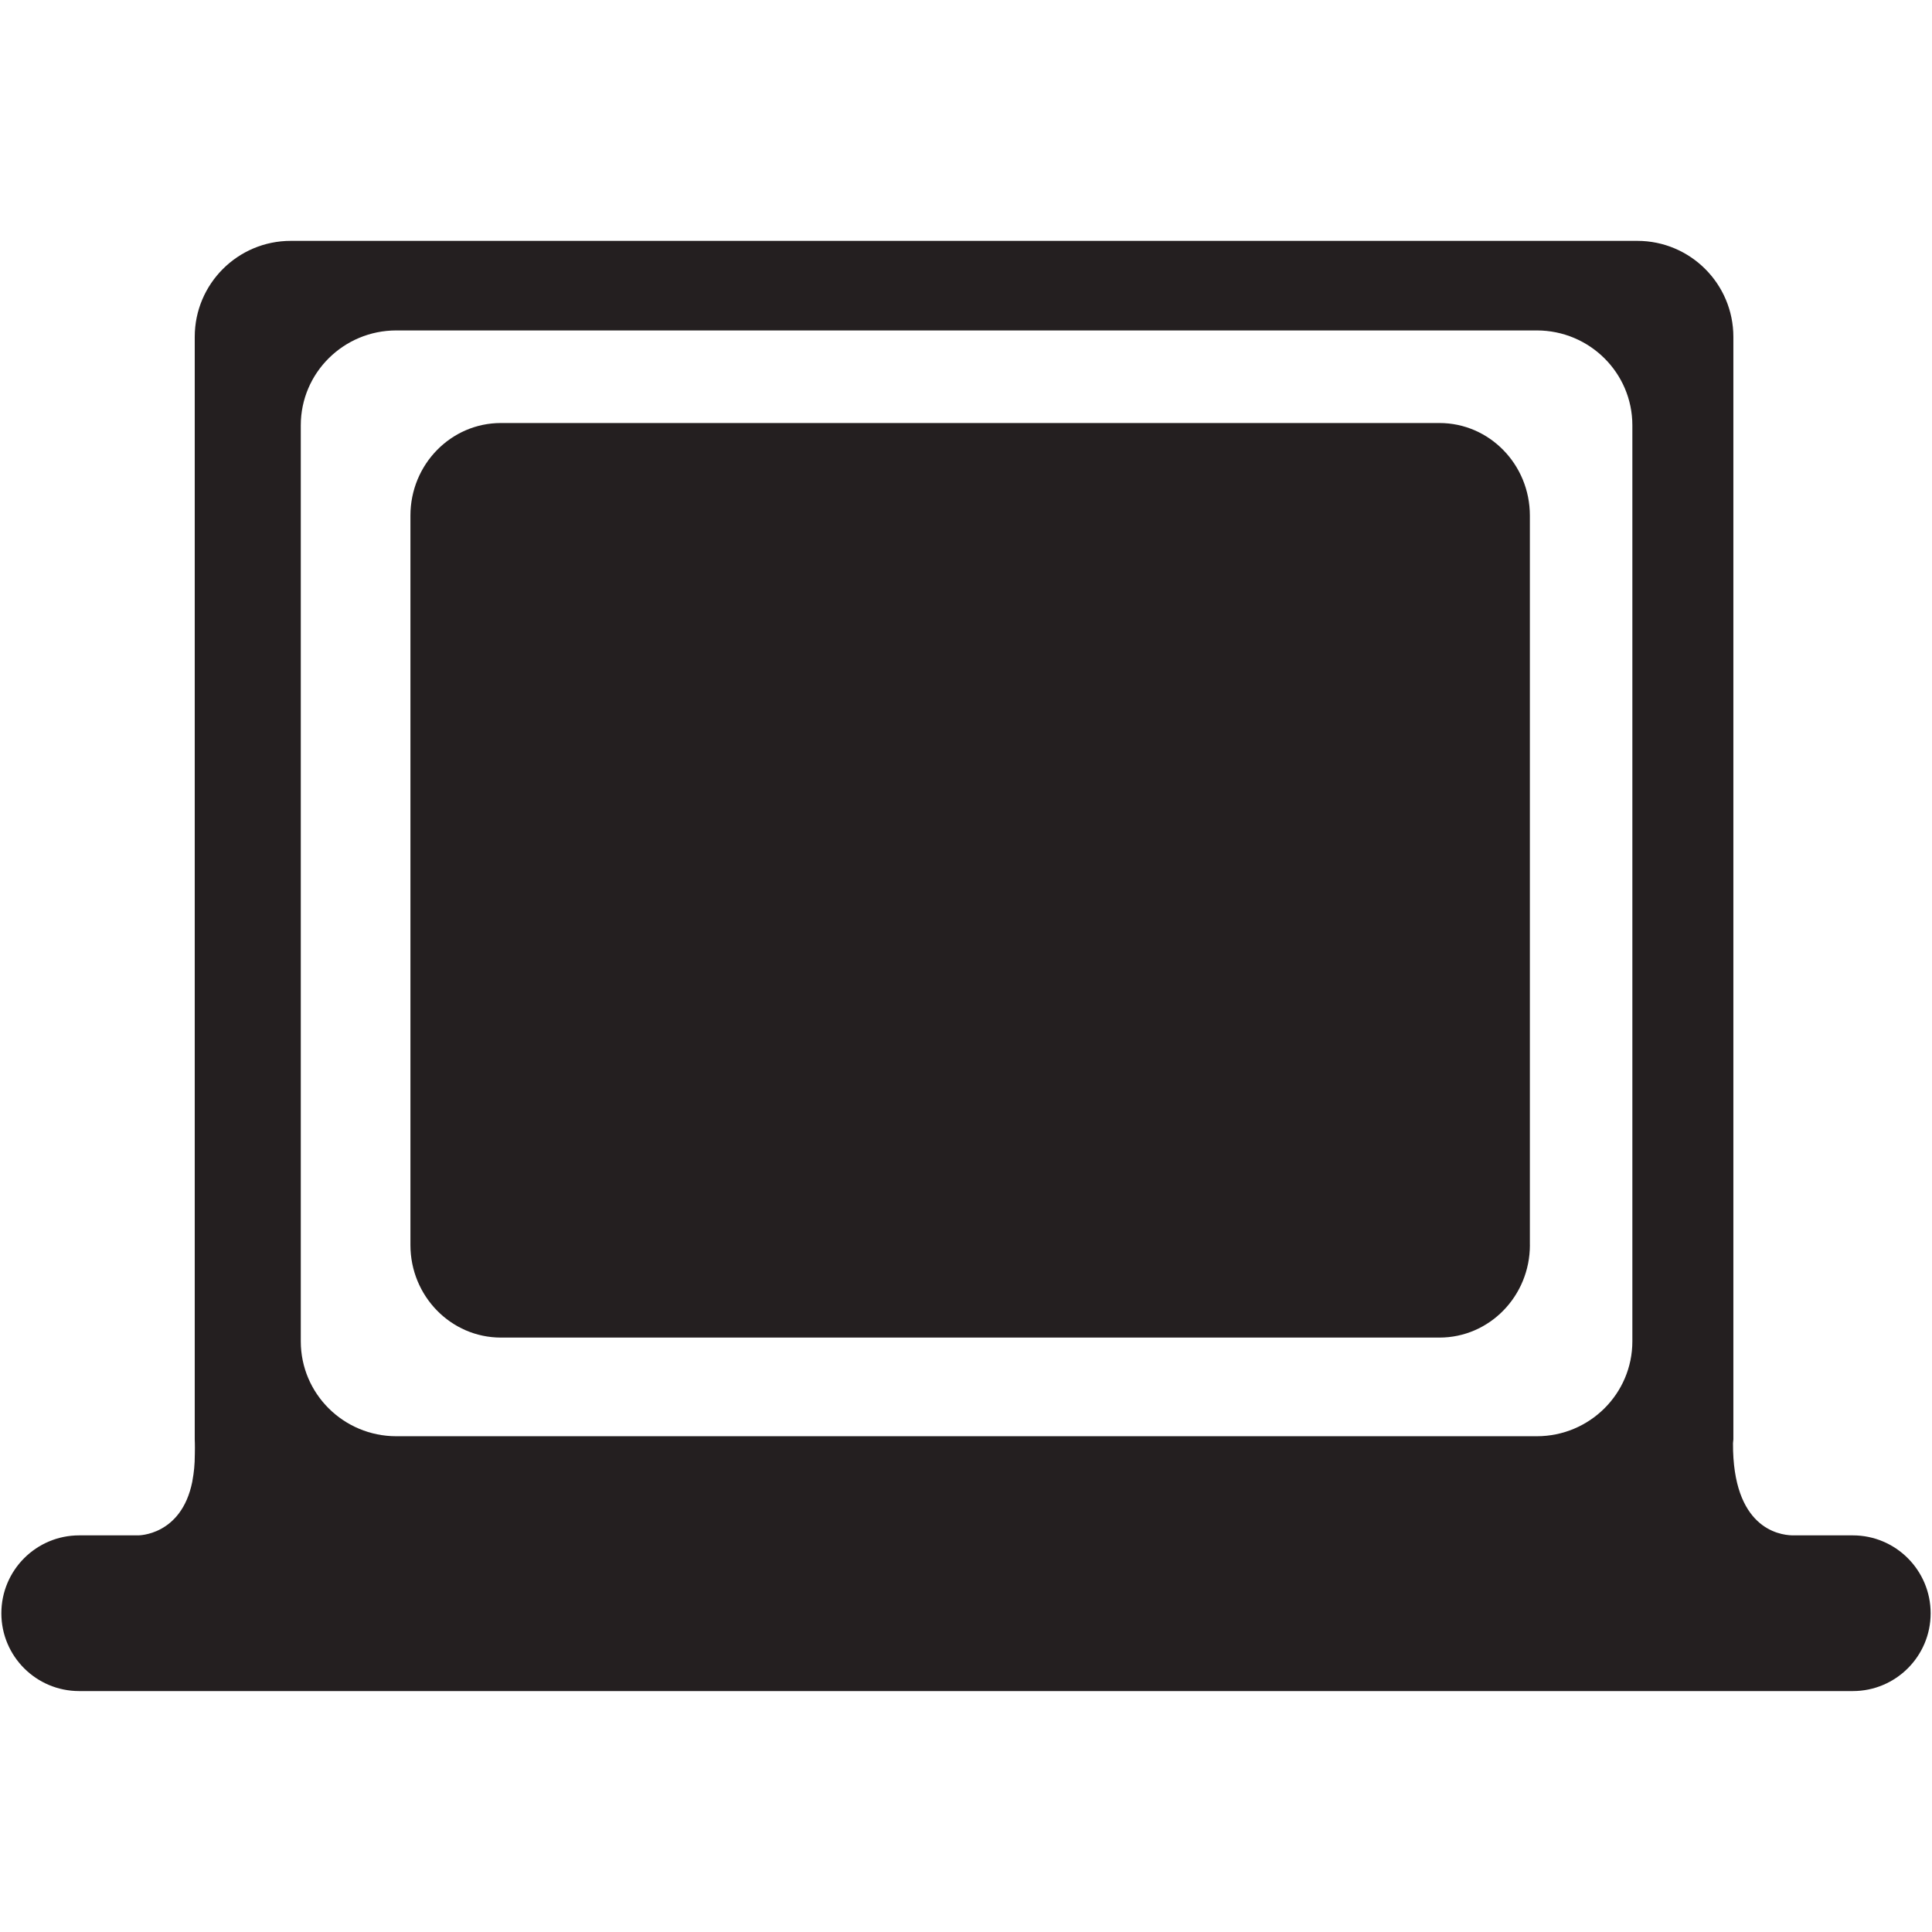
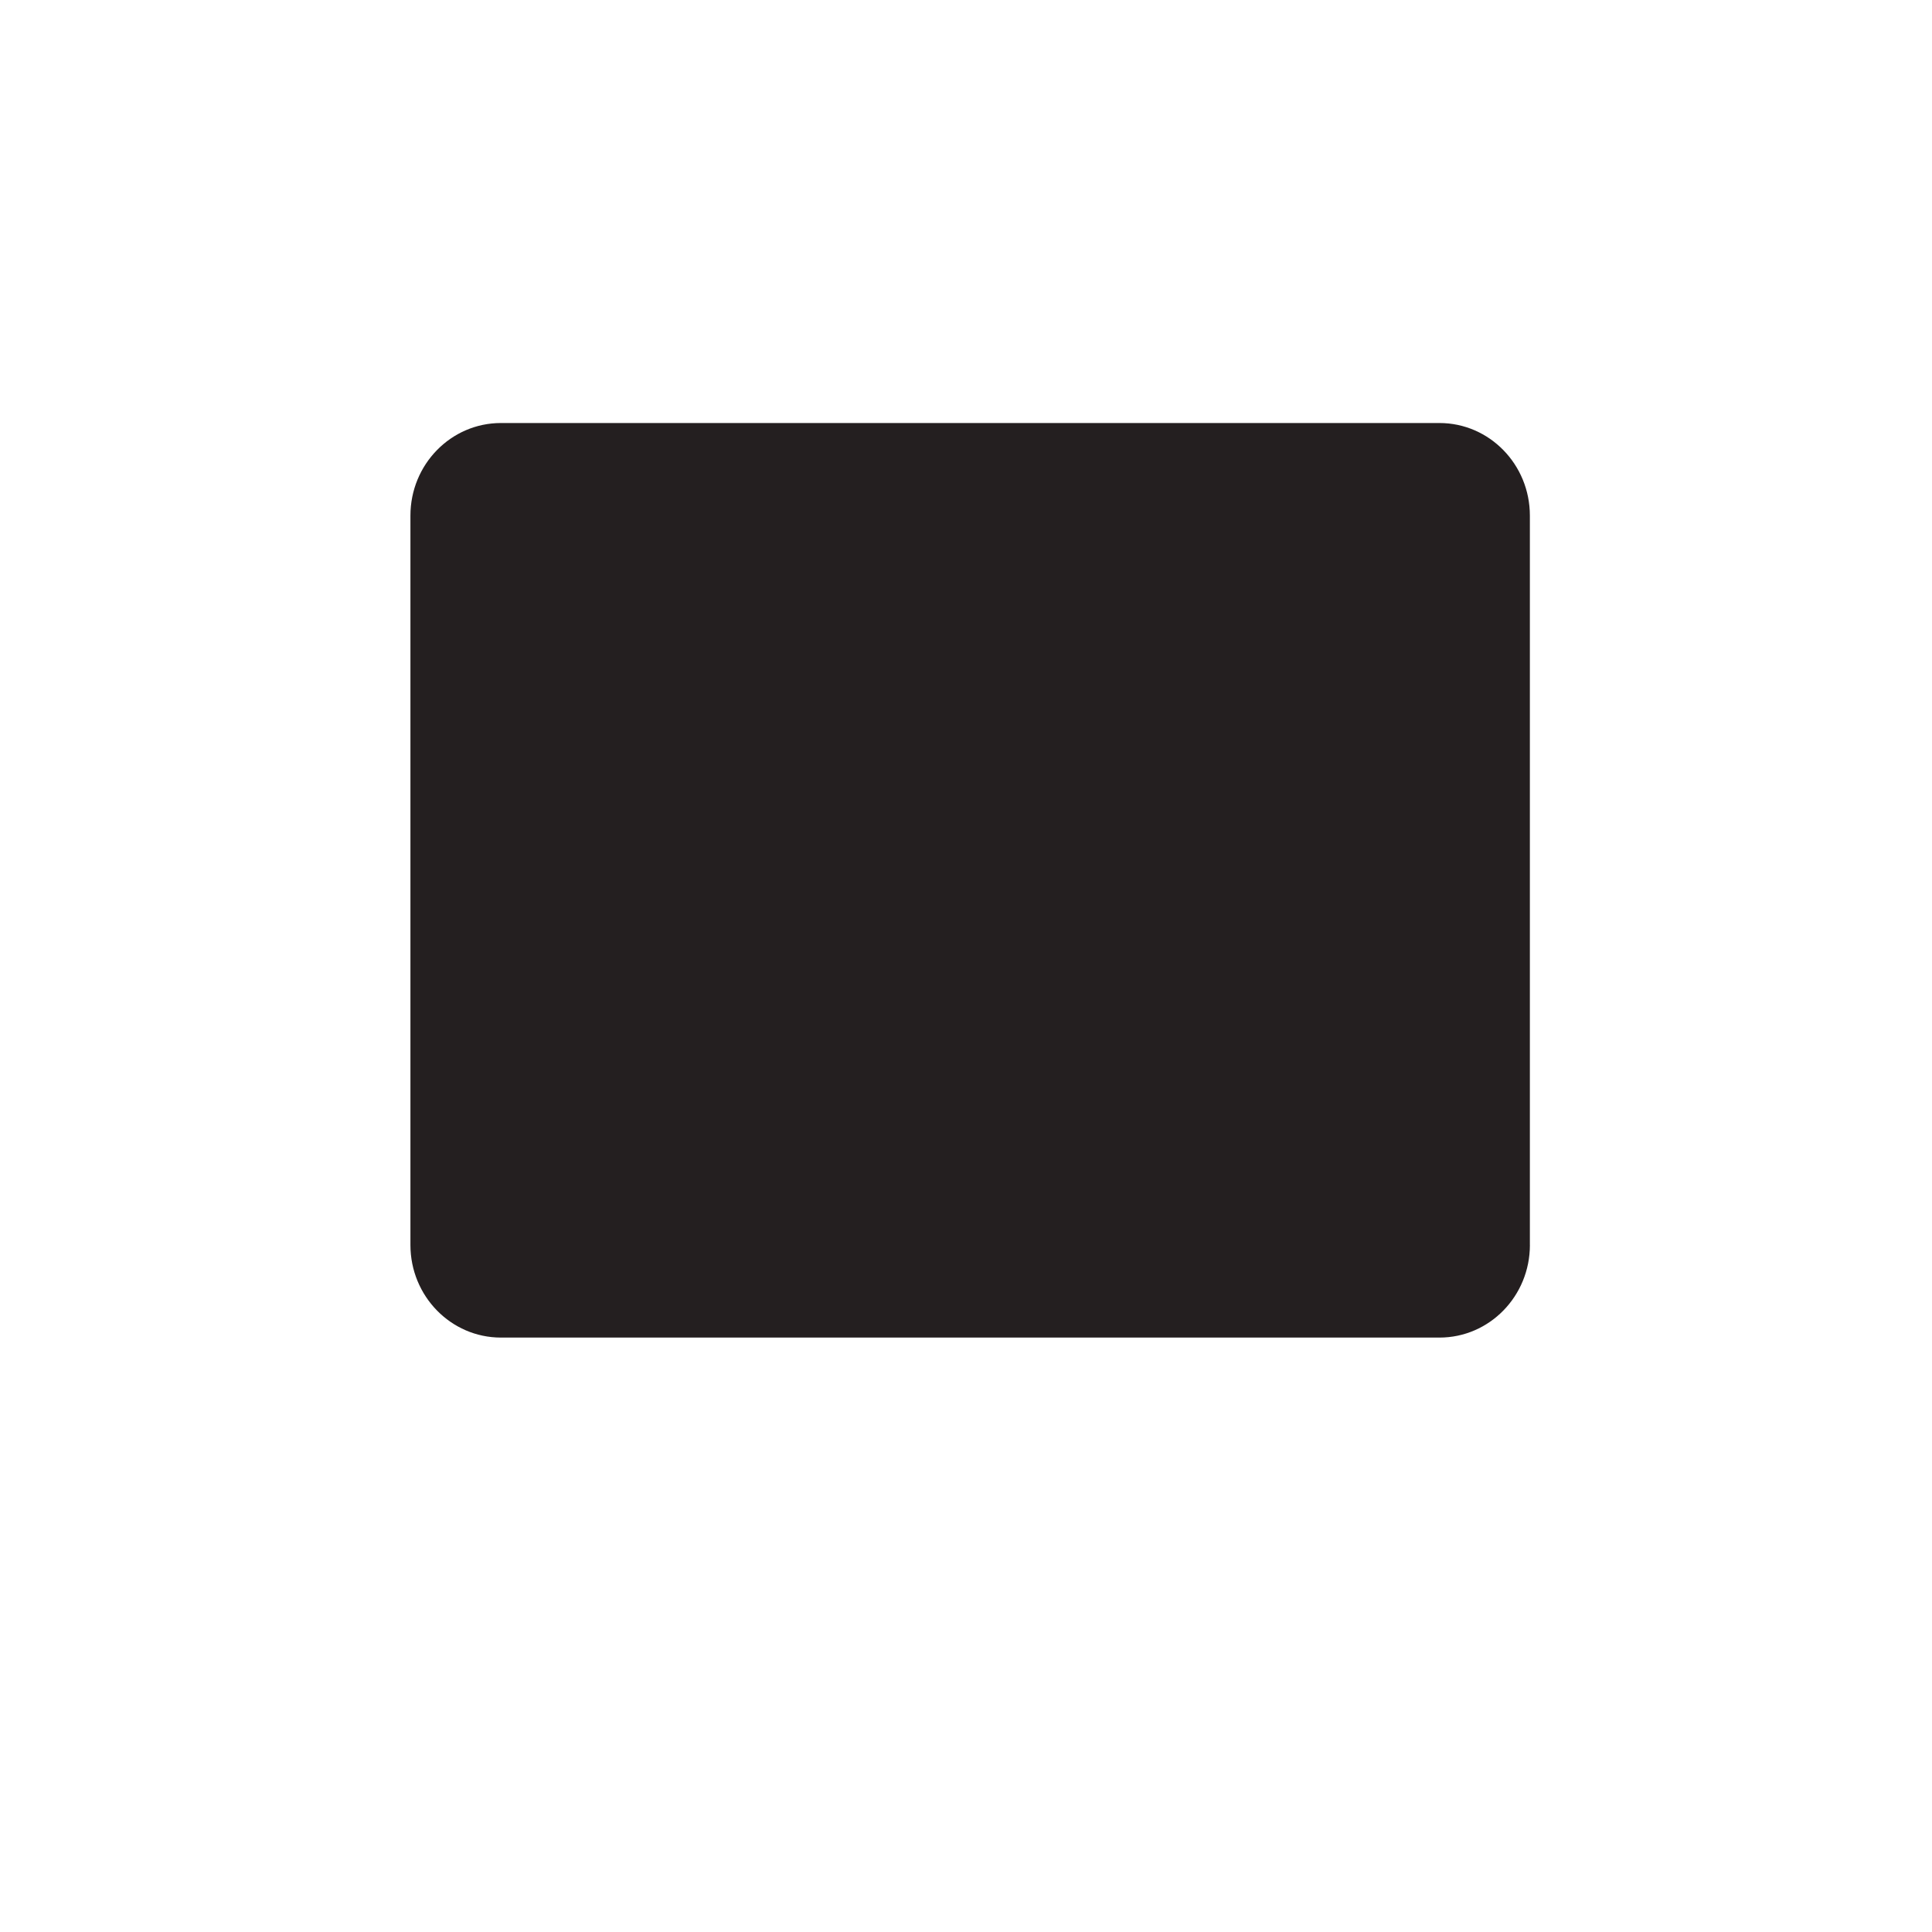
<svg xmlns="http://www.w3.org/2000/svg" enable-background="new 0 0 64 64" height="64px" id="Layer_1" version="1.1" viewBox="0 0 64 64" width="64px" xml:space="preserve">
  <g>
-     <path d="M61.377,50.861h-2.006c-0.463-0.012-1.977-0.26-1.963-3.053c0-0.045,0.012-0.086,0.012-0.128v-36.52   c0-1.756-1.426-3.181-3.182-3.181H9.633c-1.758,0-3.182,1.425-3.182,3.181v36.52c0,0,0.01,0.197,0.003,0.492   c-0.001,0.01-0.001,0.016-0.001,0.024c0,0.319-0.03,0.592-0.076,0.839c-0.003,0.019-0.006,0.036-0.009,0.057   c-0.363,1.783-1.791,1.769-1.791,1.769H2.624c-1.425,0-2.579,1.156-2.579,2.581c0,1.424,1.154,2.577,2.579,2.577h58.753   c1.422,0,2.578-1.153,2.578-2.577C63.955,52.018,62.799,50.861,61.377,50.861z M54.074,44.434c0,1.735-1.418,3.143-3.166,3.143   H13.129c-1.747,0-3.165-1.407-3.165-3.143V14.088c0-1.735,1.417-3.142,3.165-3.142h37.779c1.748,0,3.166,1.407,3.166,3.142V44.434z   " fill="#241F20" />
    <path d="M50.68,41.242c0,1.693-1.34,3.067-2.996,3.067H16.594c-1.656,0-2.998-1.374-2.998-3.067V17.08   c0-1.693,1.341-3.067,2.998-3.067h31.089c1.656,0,2.996,1.374,2.996,3.067V41.242z" fill="#241F20" />
  </g>
</svg>